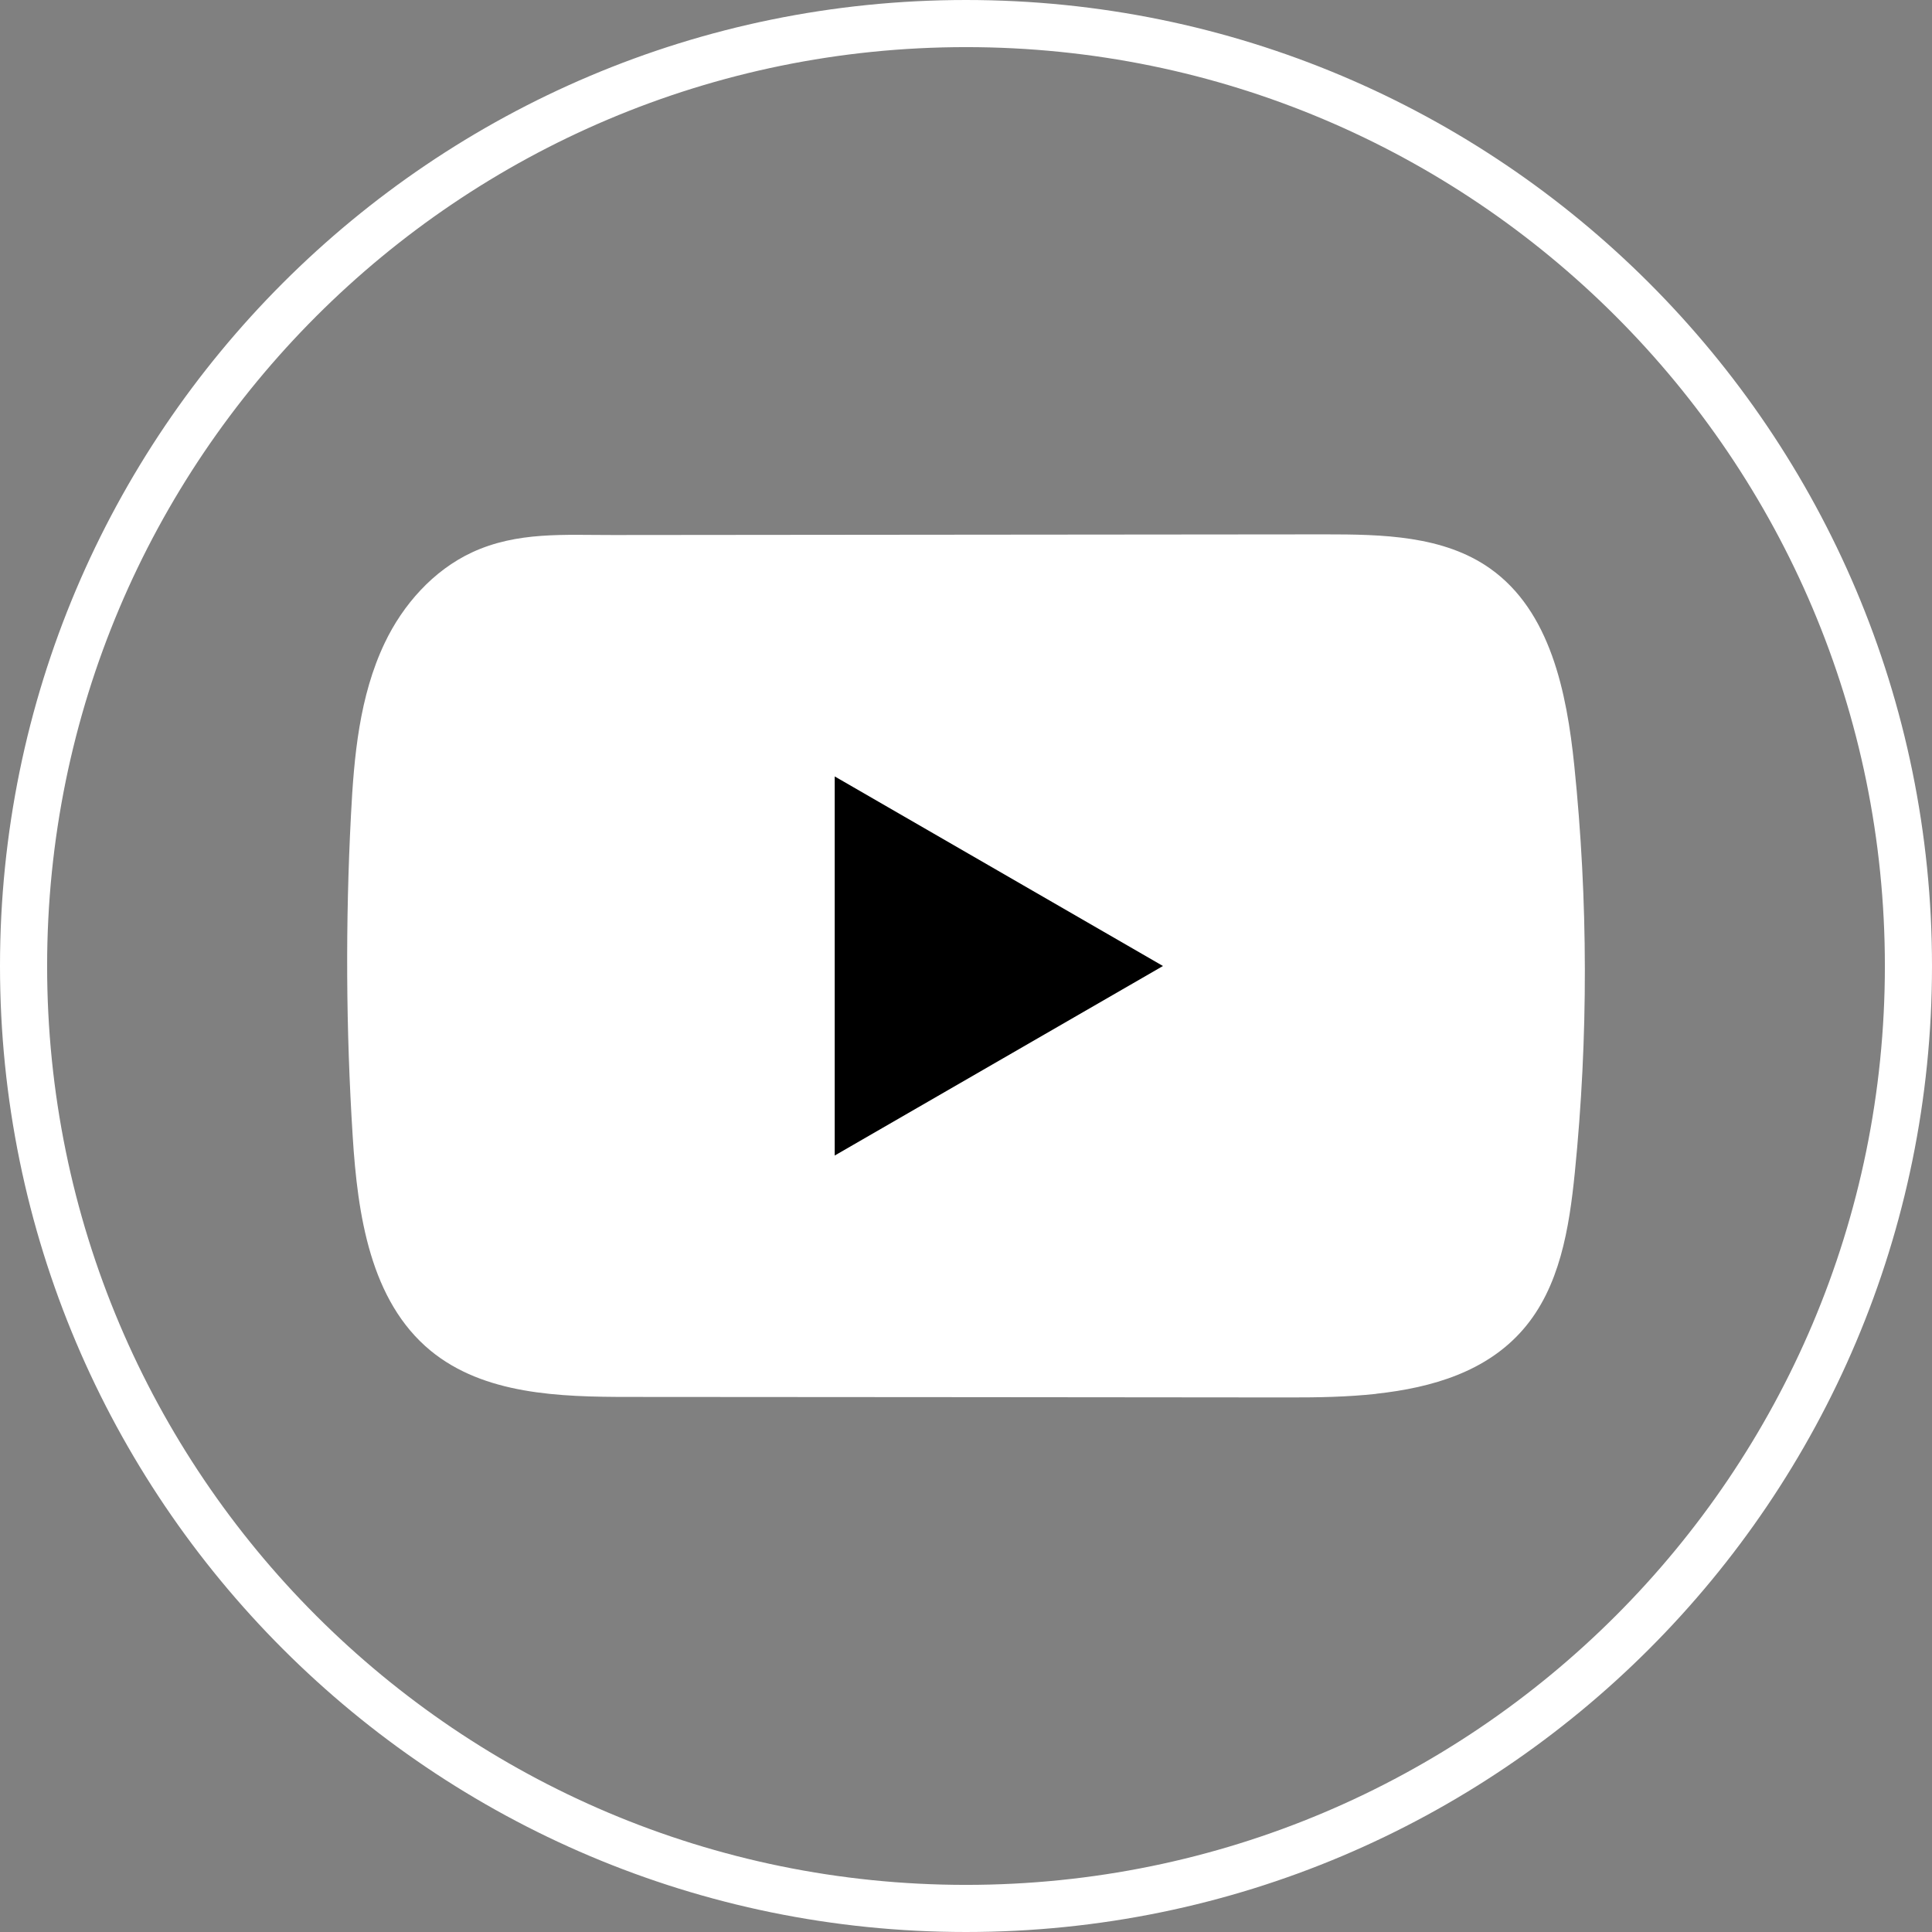
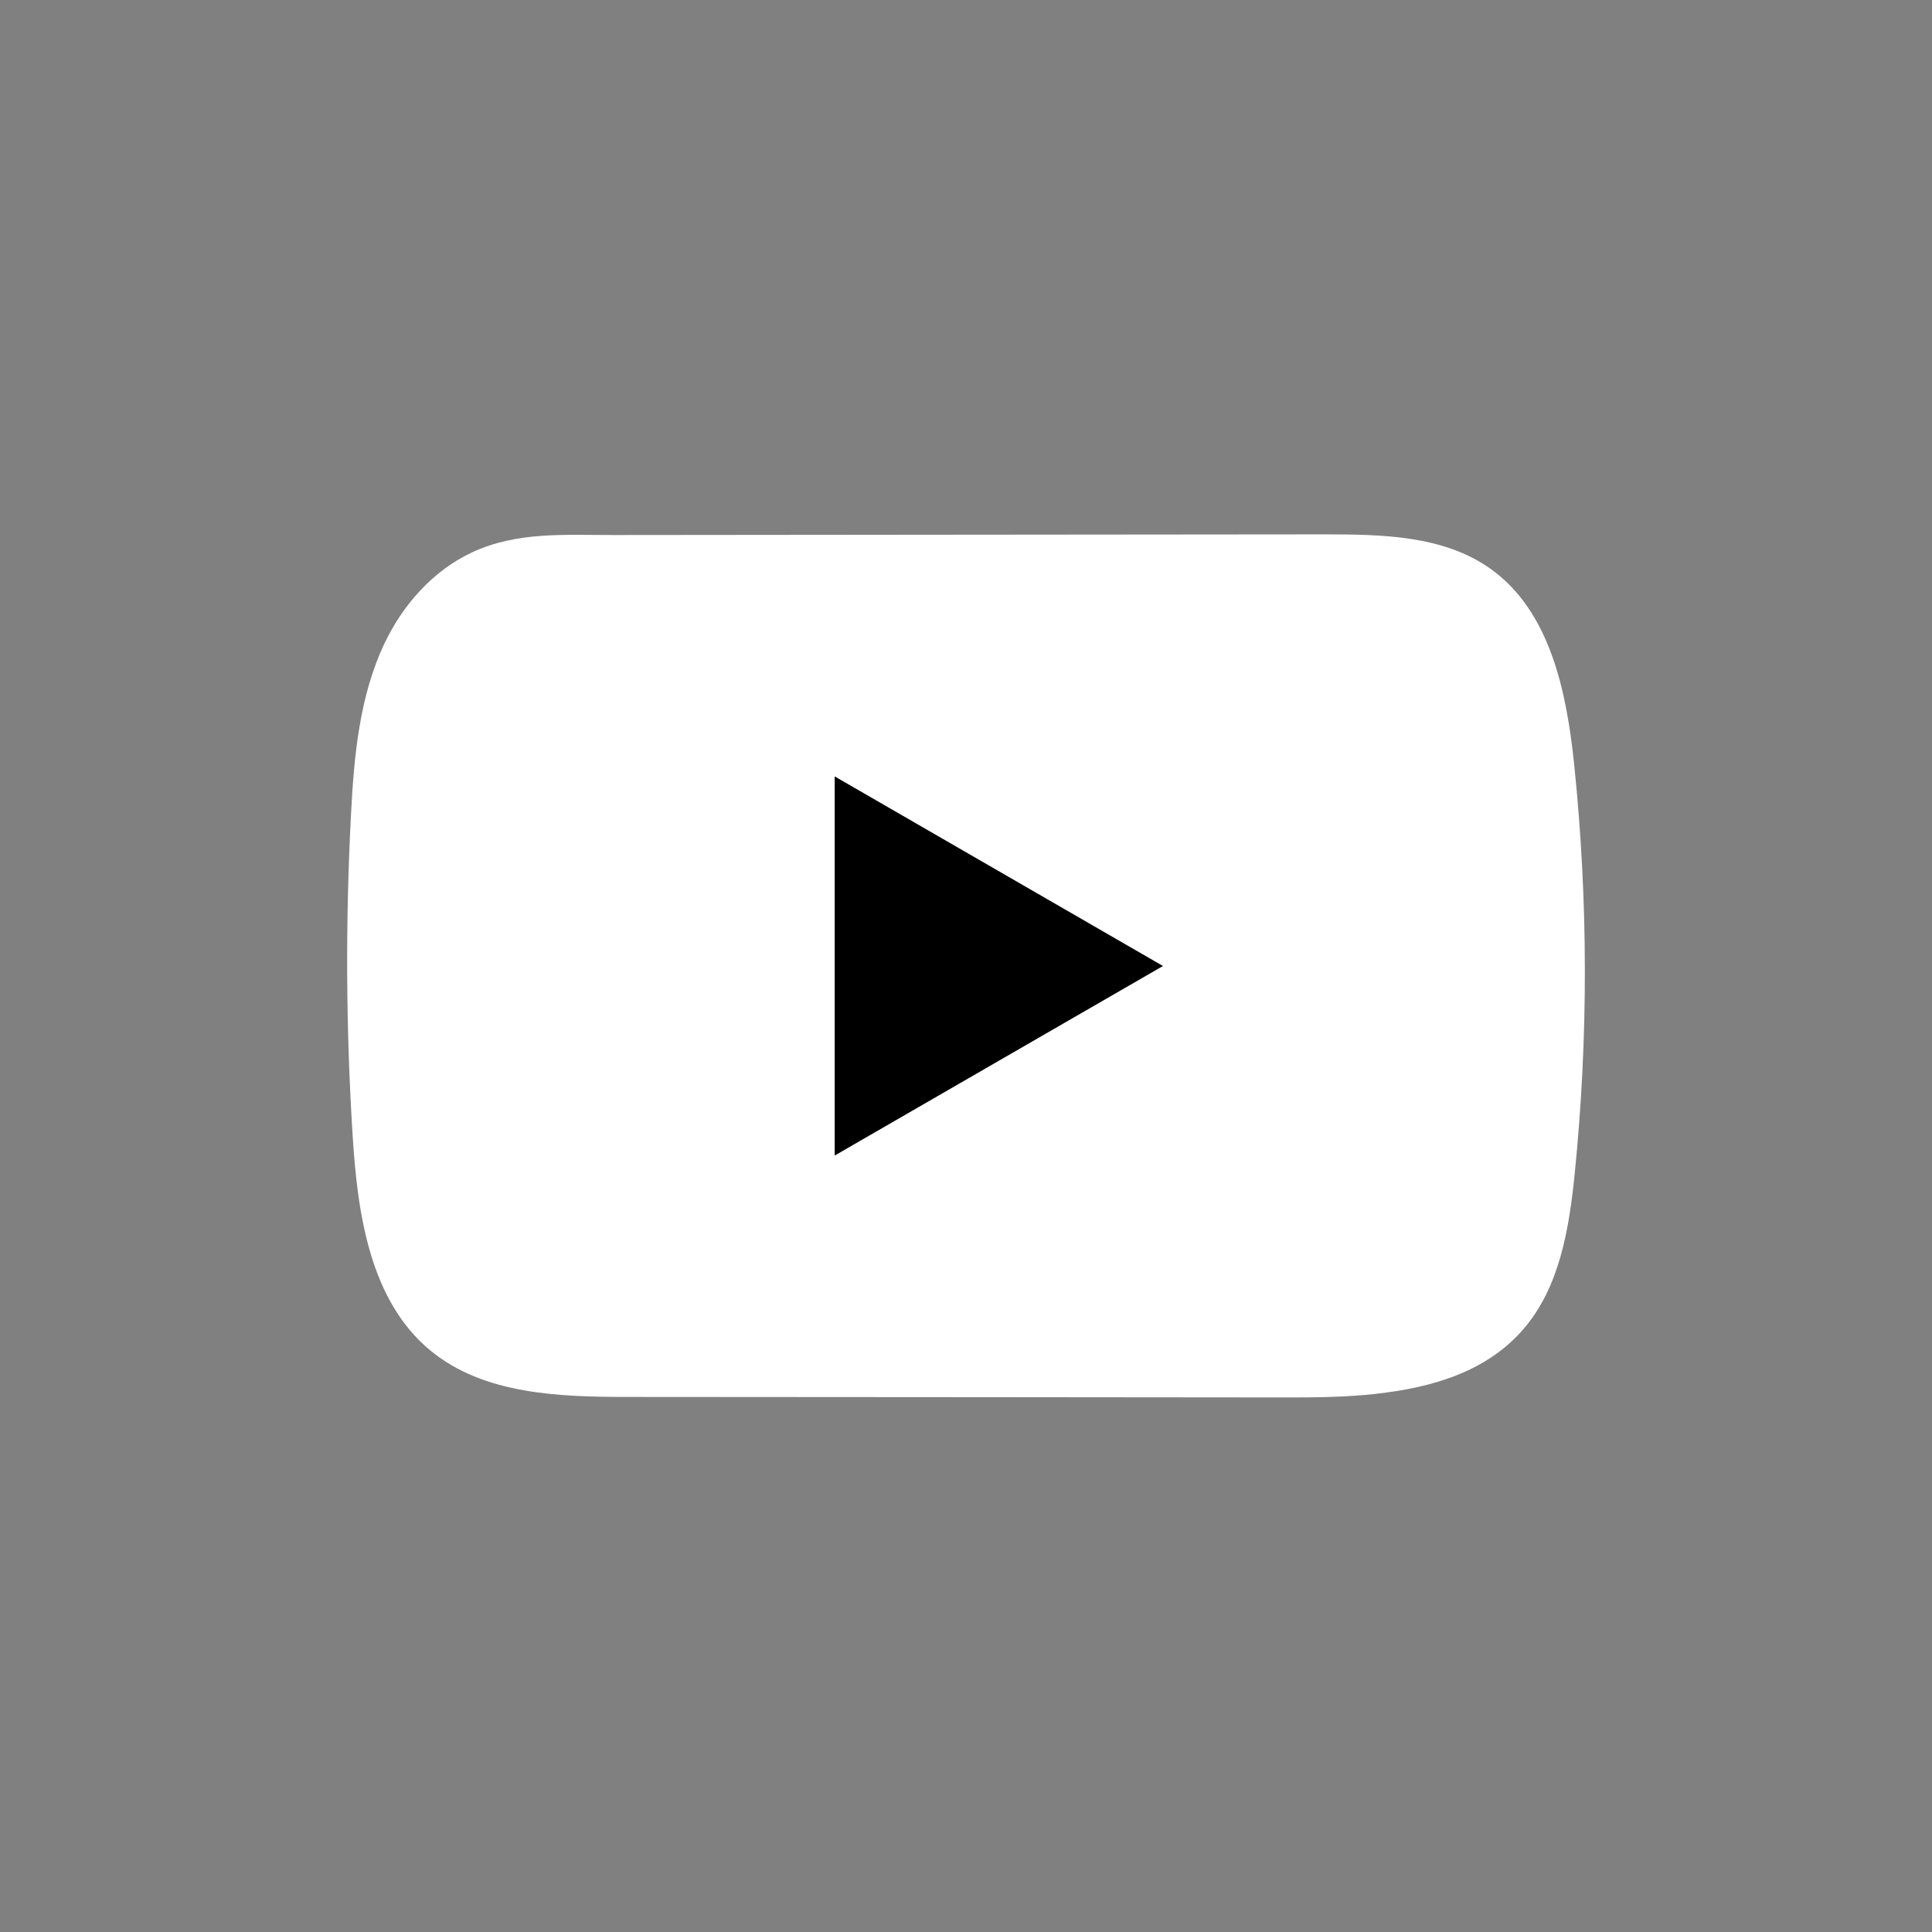
<svg xmlns="http://www.w3.org/2000/svg" width="41" height="41" viewBox="0 0 41 41" fill="none">
  <rect x="0" y="0" width="41" height="41" fill="#808080" stroke="none" />
-   <path d="M20.5 0.5C31.546 0.5 40.5 9.454 40.5 20.5C40.5 31.546 31.546 40.5 20.5 40.5C9.454 40.5 0.5 31.546 0.5 20.5C0.5 9.454 9.454 0.5 20.5 0.5Z" stroke="white" />
  <path d="M29.202 29.58C28.592 29.646 27.966 29.657 27.367 29.656C22.693 29.652 18.018 29.647 13.345 29.645C11.874 29.645 10.273 29.597 9.136 28.662C7.855 27.606 7.589 25.775 7.485 24.119C7.341 21.848 7.33 19.571 7.448 17.299C7.512 16.052 7.626 14.774 8.164 13.645C8.55 12.834 9.194 12.105 10.018 11.722C10.976 11.277 11.978 11.356 13.009 11.354C15.479 11.351 17.948 11.35 20.417 11.347C22.984 11.344 25.552 11.343 28.119 11.34C29.332 11.34 30.634 11.364 31.624 12.066C32.902 12.97 33.249 14.692 33.409 16.249C33.704 19.117 33.708 22.015 33.42 24.884C33.301 26.066 33.102 27.317 32.322 28.214C31.55 29.104 30.405 29.447 29.204 29.578L29.202 29.58Z" fill="white" />
  <path d="M24.68 20.5L17.714 16.477V24.522L24.68 20.5Z" fill="black" />
</svg>